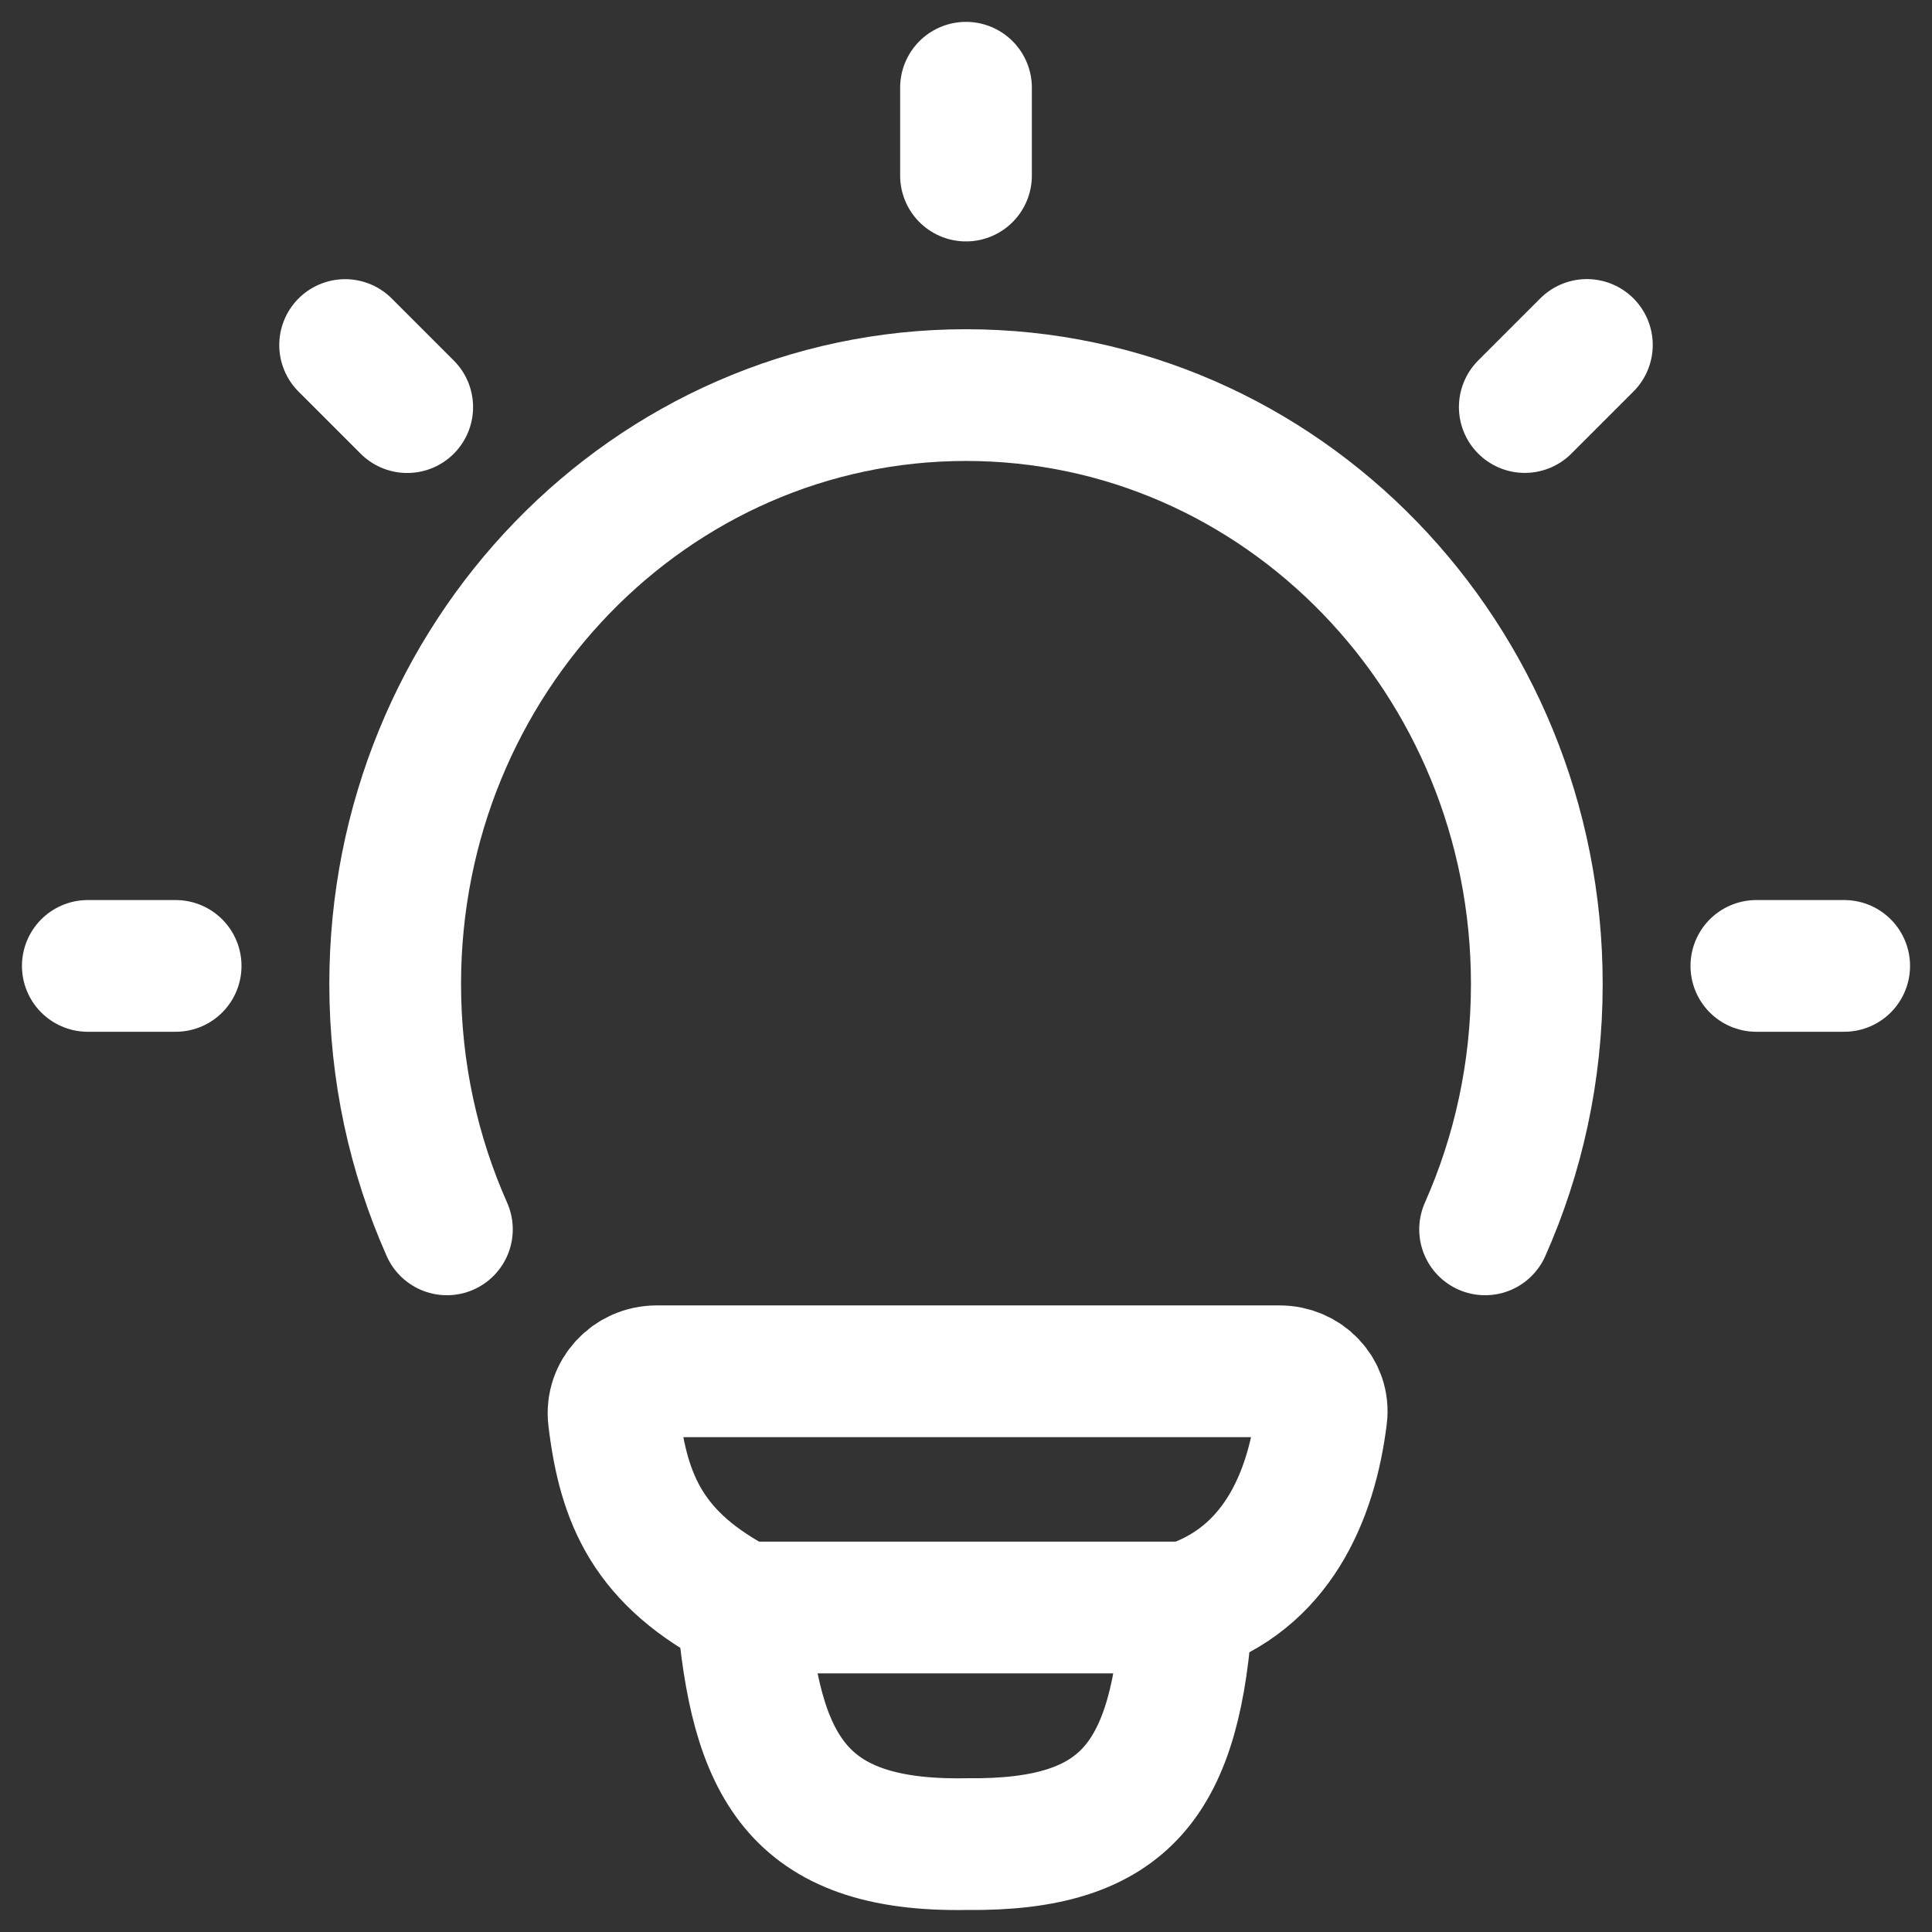
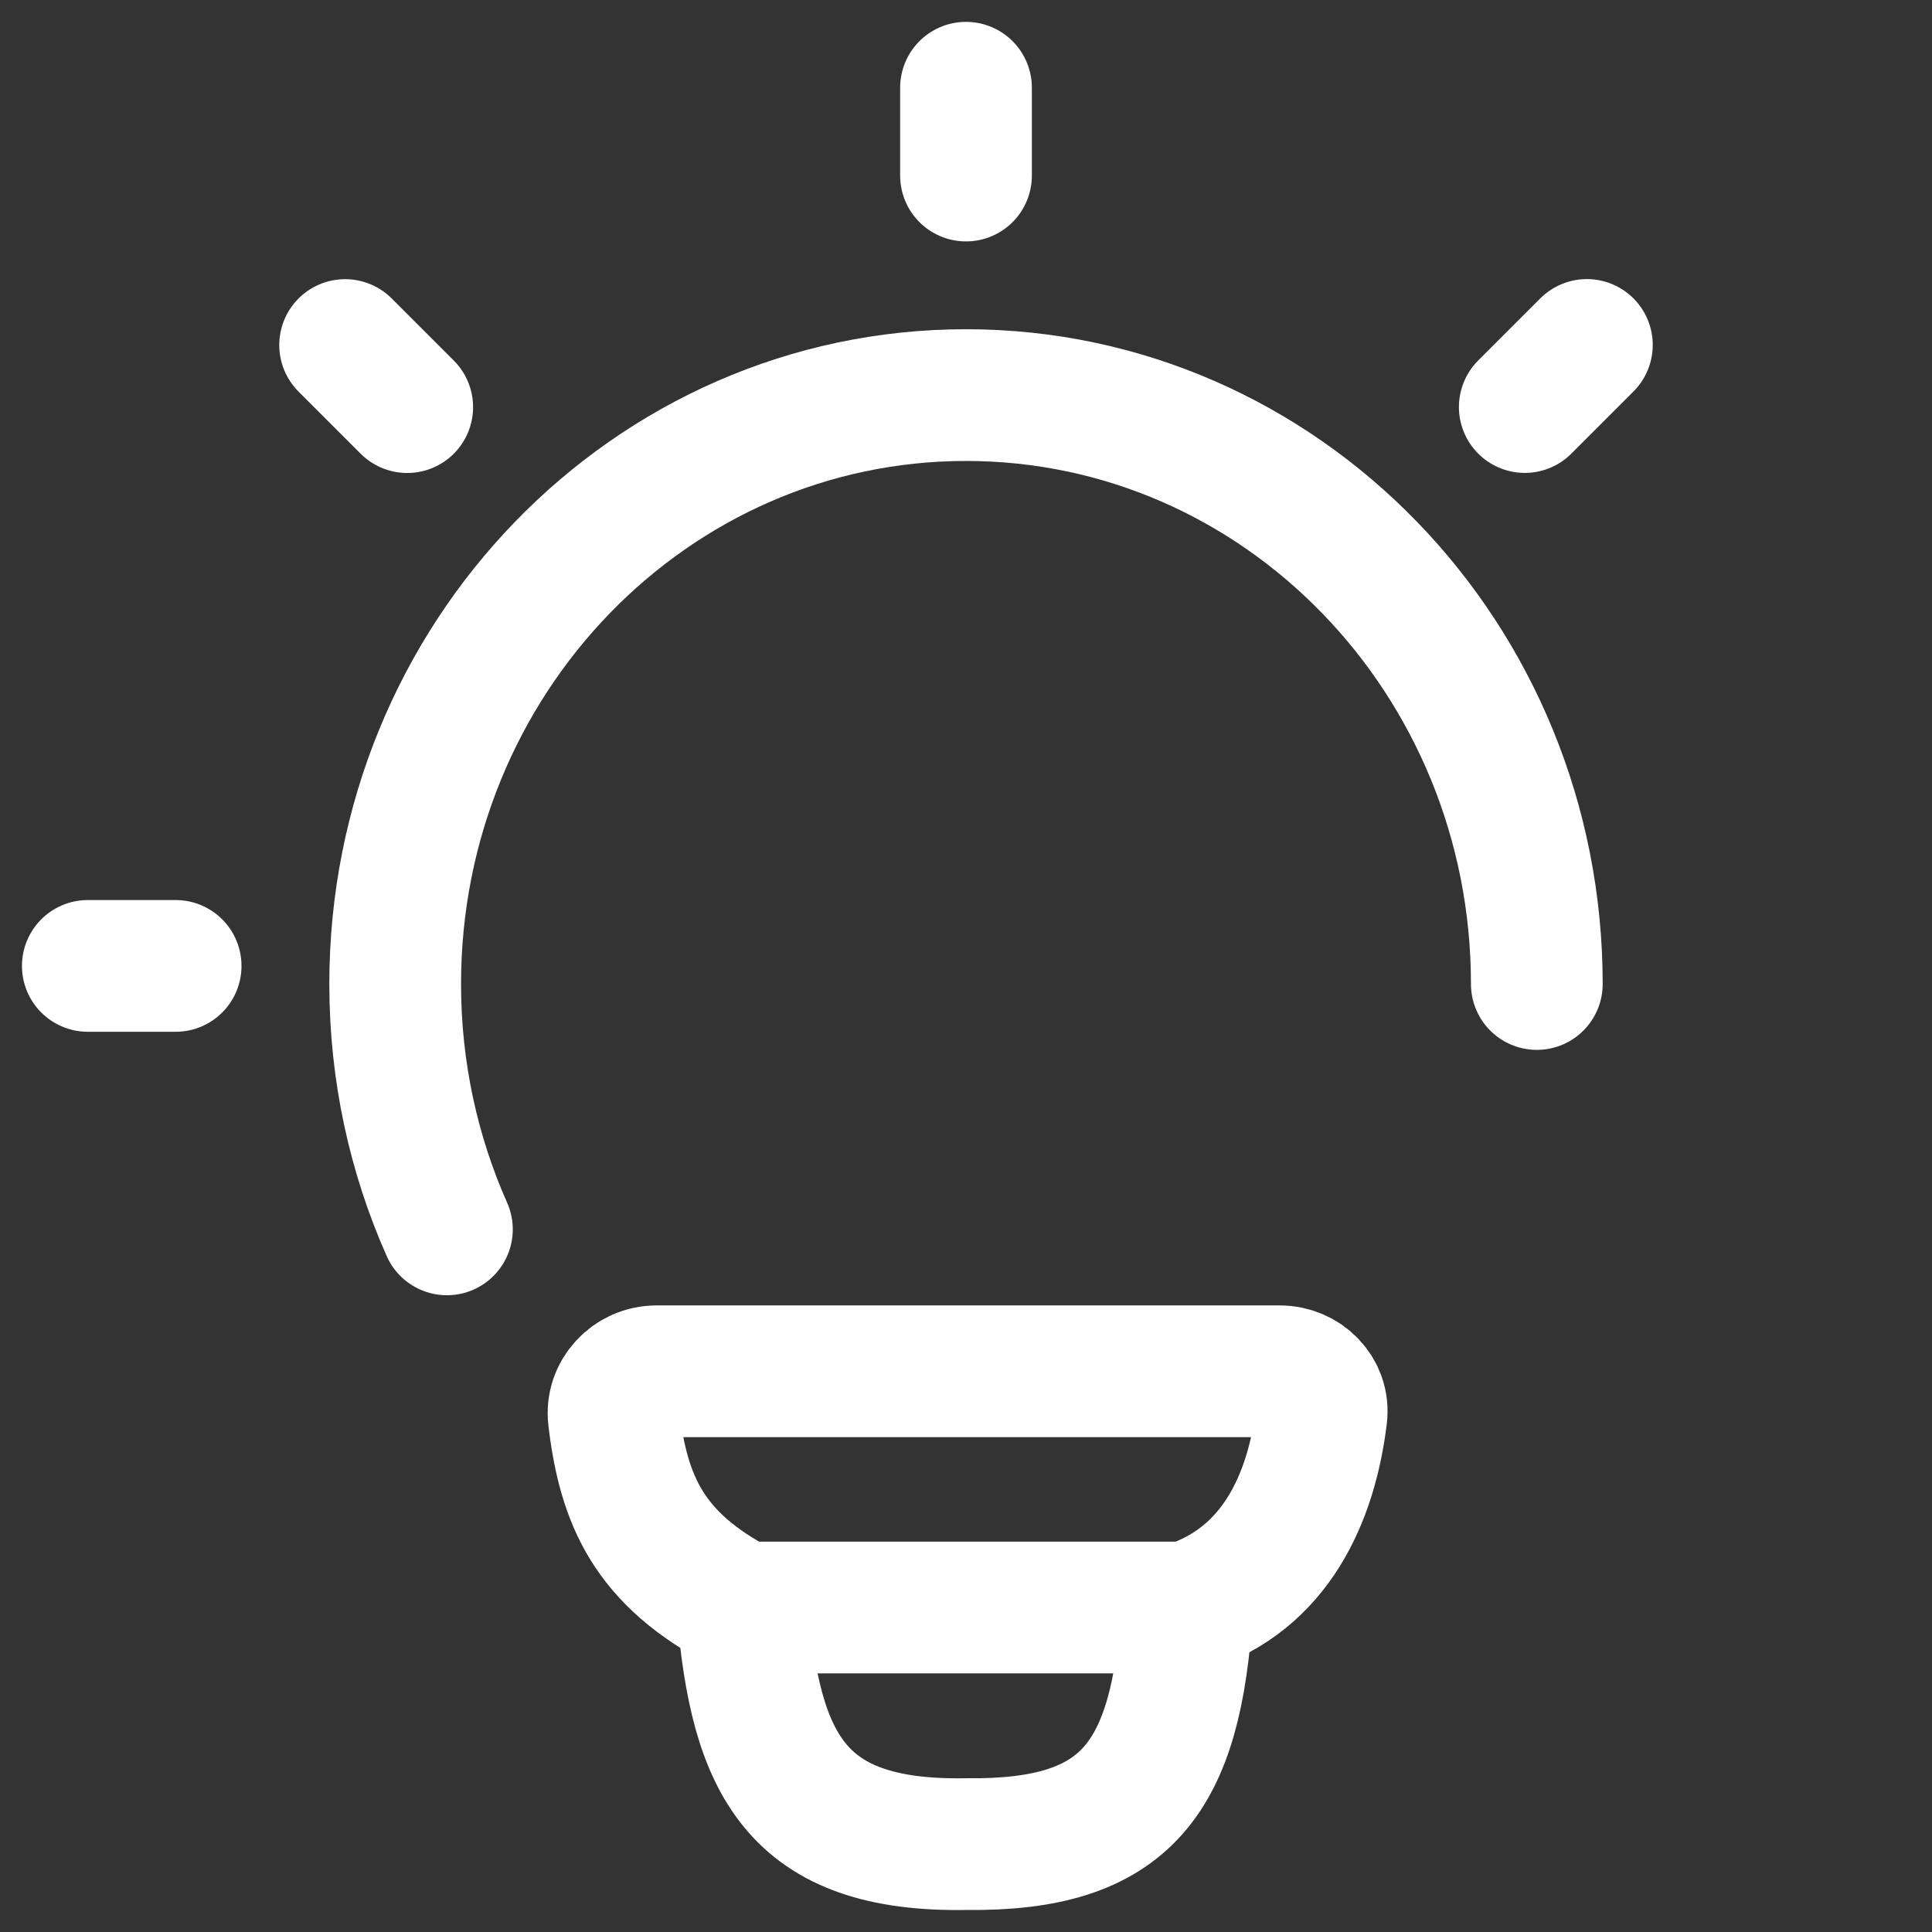
<svg xmlns="http://www.w3.org/2000/svg" width="22" height="22" viewBox="0 0 22 22" fill="none">
  <rect x="0" y="0" width="22" height="22" fill="#333333" stroke="none" />
-   <path d="M5.089 13.999C4.711 13.148 4.5 12.202 4.5 11.205C4.5 7.501 7.41 4.499 11 4.499C14.59 4.499 17.5 7.501 17.5 11.205C17.5 12.202 17.289 13.148 16.911 13.999" stroke="white" stroke-width="1.5" stroke-linecap="round" />
+   <path d="M5.089 13.999C4.711 13.148 4.5 12.202 4.5 11.205C4.5 7.501 7.41 4.499 11 4.499C14.59 4.499 17.5 7.501 17.5 11.205" stroke="white" stroke-width="1.5" stroke-linecap="round" />
  <path d="M11 0.999V1.999" stroke="white" stroke-width="1.5" stroke-linecap="round" stroke-linejoin="round" />
-   <path d="M21 10.999H20" stroke="white" stroke-width="1.5" stroke-linecap="round" stroke-linejoin="round" />
  <path d="M2 10.999H1" stroke="white" stroke-width="1.5" stroke-linecap="round" stroke-linejoin="round" />
  <path d="M18.07 3.928L17.363 4.635" stroke="white" stroke-width="1.5" stroke-linecap="round" stroke-linejoin="round" />
  <path d="M4.637 4.636L3.93 3.929" stroke="white" stroke-width="1.5" stroke-linecap="round" stroke-linejoin="round" />
  <path d="M13.518 18.305C14.528 17.979 14.933 17.054 15.047 16.124C15.081 15.846 14.852 15.615 14.572 15.615L7.477 15.615C7.188 15.615 6.955 15.861 6.99 16.149C7.101 17.077 7.383 17.755 8.454 18.305M13.518 18.305C13.518 18.305 8.63 18.305 8.454 18.305M13.518 18.305C13.396 20.25 12.834 21.021 11.007 20.999C9.053 21.035 8.604 20.083 8.454 18.305" stroke="white" stroke-width="1.5" stroke-linecap="round" stroke-linejoin="round" />
</svg>